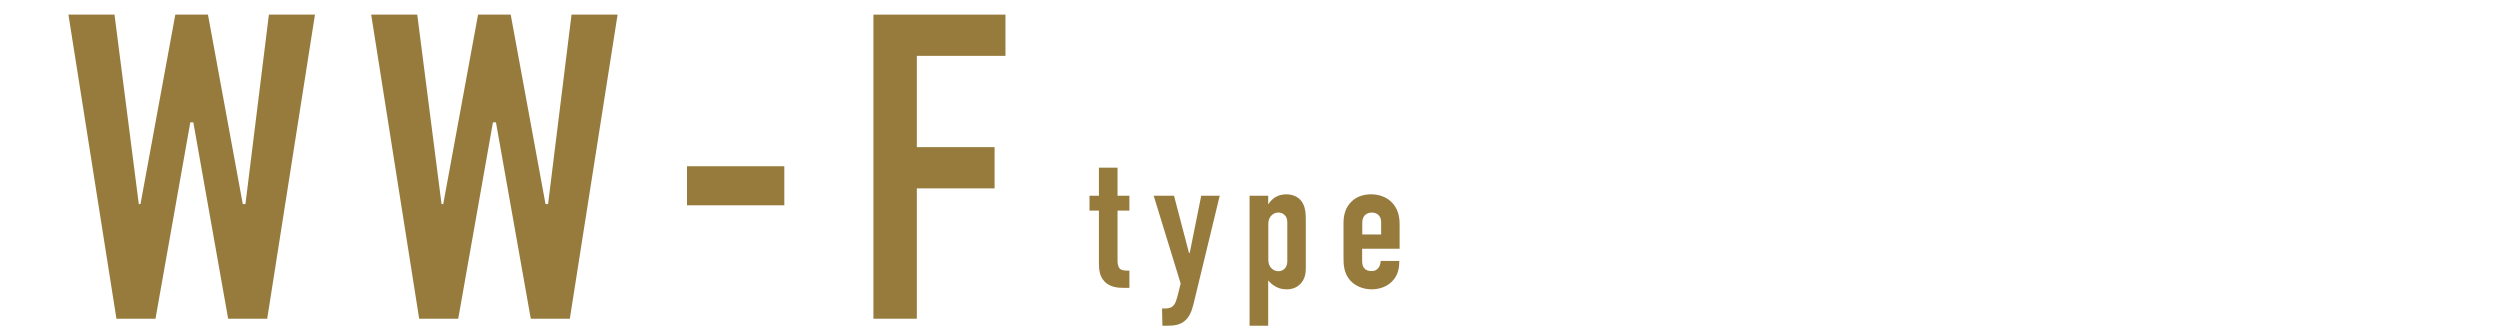
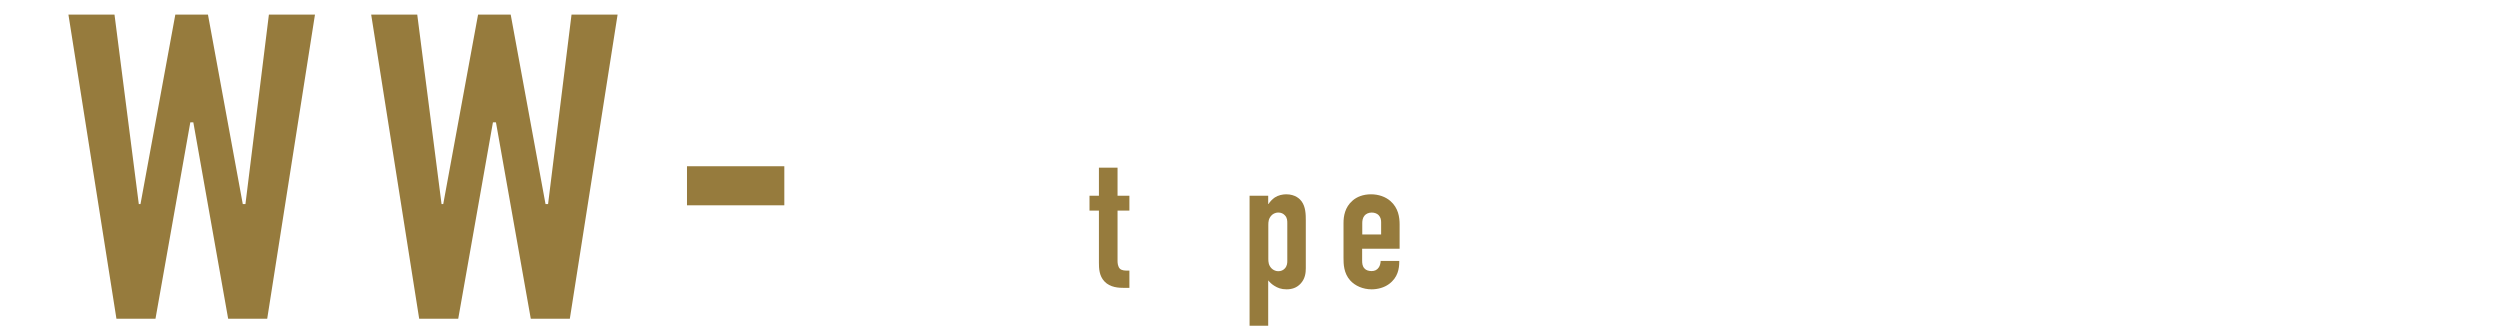
<svg xmlns="http://www.w3.org/2000/svg" id="_レイヤー_2" data-name="レイヤー 2" viewBox="0 0 206.77 27.58">
  <defs>
    <style>
      .cls-1 {
        fill: none;
      }

      .cls-1, .cls-2 {
        stroke-width: 0px;
      }

      .cls-2 {
        fill: #967b3d;
      }
    </style>
  </defs>
  <g id="_レイヤー_1-2" data-name="レイヤー 1">
    <g>
      <path class="cls-2" d="m9.47,1.21l2.01,15.67h.14L14.5,1.21h2.7l2.88,15.67h.22l1.94-15.67h3.81l-3.95,25.15h-3.23l-2.88-16.24h-.25l-2.88,16.24h-3.23L5.66,1.21h3.81Z" />
      <path class="cls-2" d="m34.51,1.21l2.01,15.67h.14l2.88-15.67h2.7l2.88,15.67h.21l1.94-15.67h3.81l-3.95,25.15h-3.23l-2.88-16.24h-.25l-2.87,16.24h-3.23L30.7,1.21h3.81Z" />
      <path class="cls-2" d="m64.87,13.75v3.23h-8.05v-3.23h8.05Z" />
-       <path class="cls-2" d="m72.24,1.21h10.92v3.41h-7.33v7.55h6.43v3.41h-6.43v10.78h-3.59V1.21Z" />
    </g>
    <g>
      <path class="cls-2" d="m92.43,13.87v2.32h.98v1.23h-.98v4.17c0,.15.02.48.21.65.17.14.43.14.57.14h.2v1.43h-.41c-.45,0-1.18-.02-1.66-.54-.43-.46-.45-1.07-.45-1.54v-4.31h-.78v-1.23h.78v-2.32h1.54Z" />
-       <path class="cls-2" d="m97.1,16.19l1.24,4.73h.06l.95-4.73h1.53l-2.09,8.64c-.11.45-.25,1.18-.71,1.63-.46.45-1.06.48-1.54.48h-.4l-.03-1.43h.29c.21,0,.51-.03.72-.32.06-.08.15-.25.28-.74l.25-1-2.23-7.26h1.66Z" />
      <path class="cls-2" d="m104.9,16.87h.02c.12-.2.32-.4.52-.54.28-.18.63-.26.94-.26.77,0,1.15.41,1.27.58.34.46.35,1.09.35,1.58v3.96c0,.37-.05.88-.45,1.29-.31.32-.69.45-1.14.45s-.74-.12-1.01-.29c-.2-.12-.37-.28-.51-.45v3.75h-1.54v-10.75h1.54v.67Zm0,4.54c0,.25.02.52.25.77.11.11.29.25.58.25.23,0,.4-.08.54-.23.18-.2.2-.43.2-.61v-3.09c0-.26,0-.48-.2-.69-.14-.15-.31-.23-.54-.23-.29,0-.48.14-.58.25-.23.25-.25.52-.25.77v2.82Z" />
      <path class="cls-2" d="m112.66,21.55c0,.23.02.48.2.66.12.14.34.21.58.21.26,0,.46-.09.61-.32.09-.15.14-.35.14-.52h1.54v.06c0,.57-.11,1.32-.86,1.86-.38.28-.91.43-1.43.43-.71,0-1.37-.29-1.77-.74-.54-.6-.55-1.38-.55-1.84v-2.92c0-.54.11-1.29.75-1.84.35-.31.88-.52,1.52-.52s1.21.21,1.6.55c.67.58.77,1.35.77,1.95v2h-3.1v.98Zm1.57-2.16v-1c0-.2-.03-.41-.21-.6-.12-.12-.32-.21-.57-.21-.26,0-.48.11-.6.26-.15.18-.18.42-.18.61v.94h1.57Z" />
    </g>
-     <rect class="cls-1" width="206.77" height="27.58" />
  </g>
</svg>